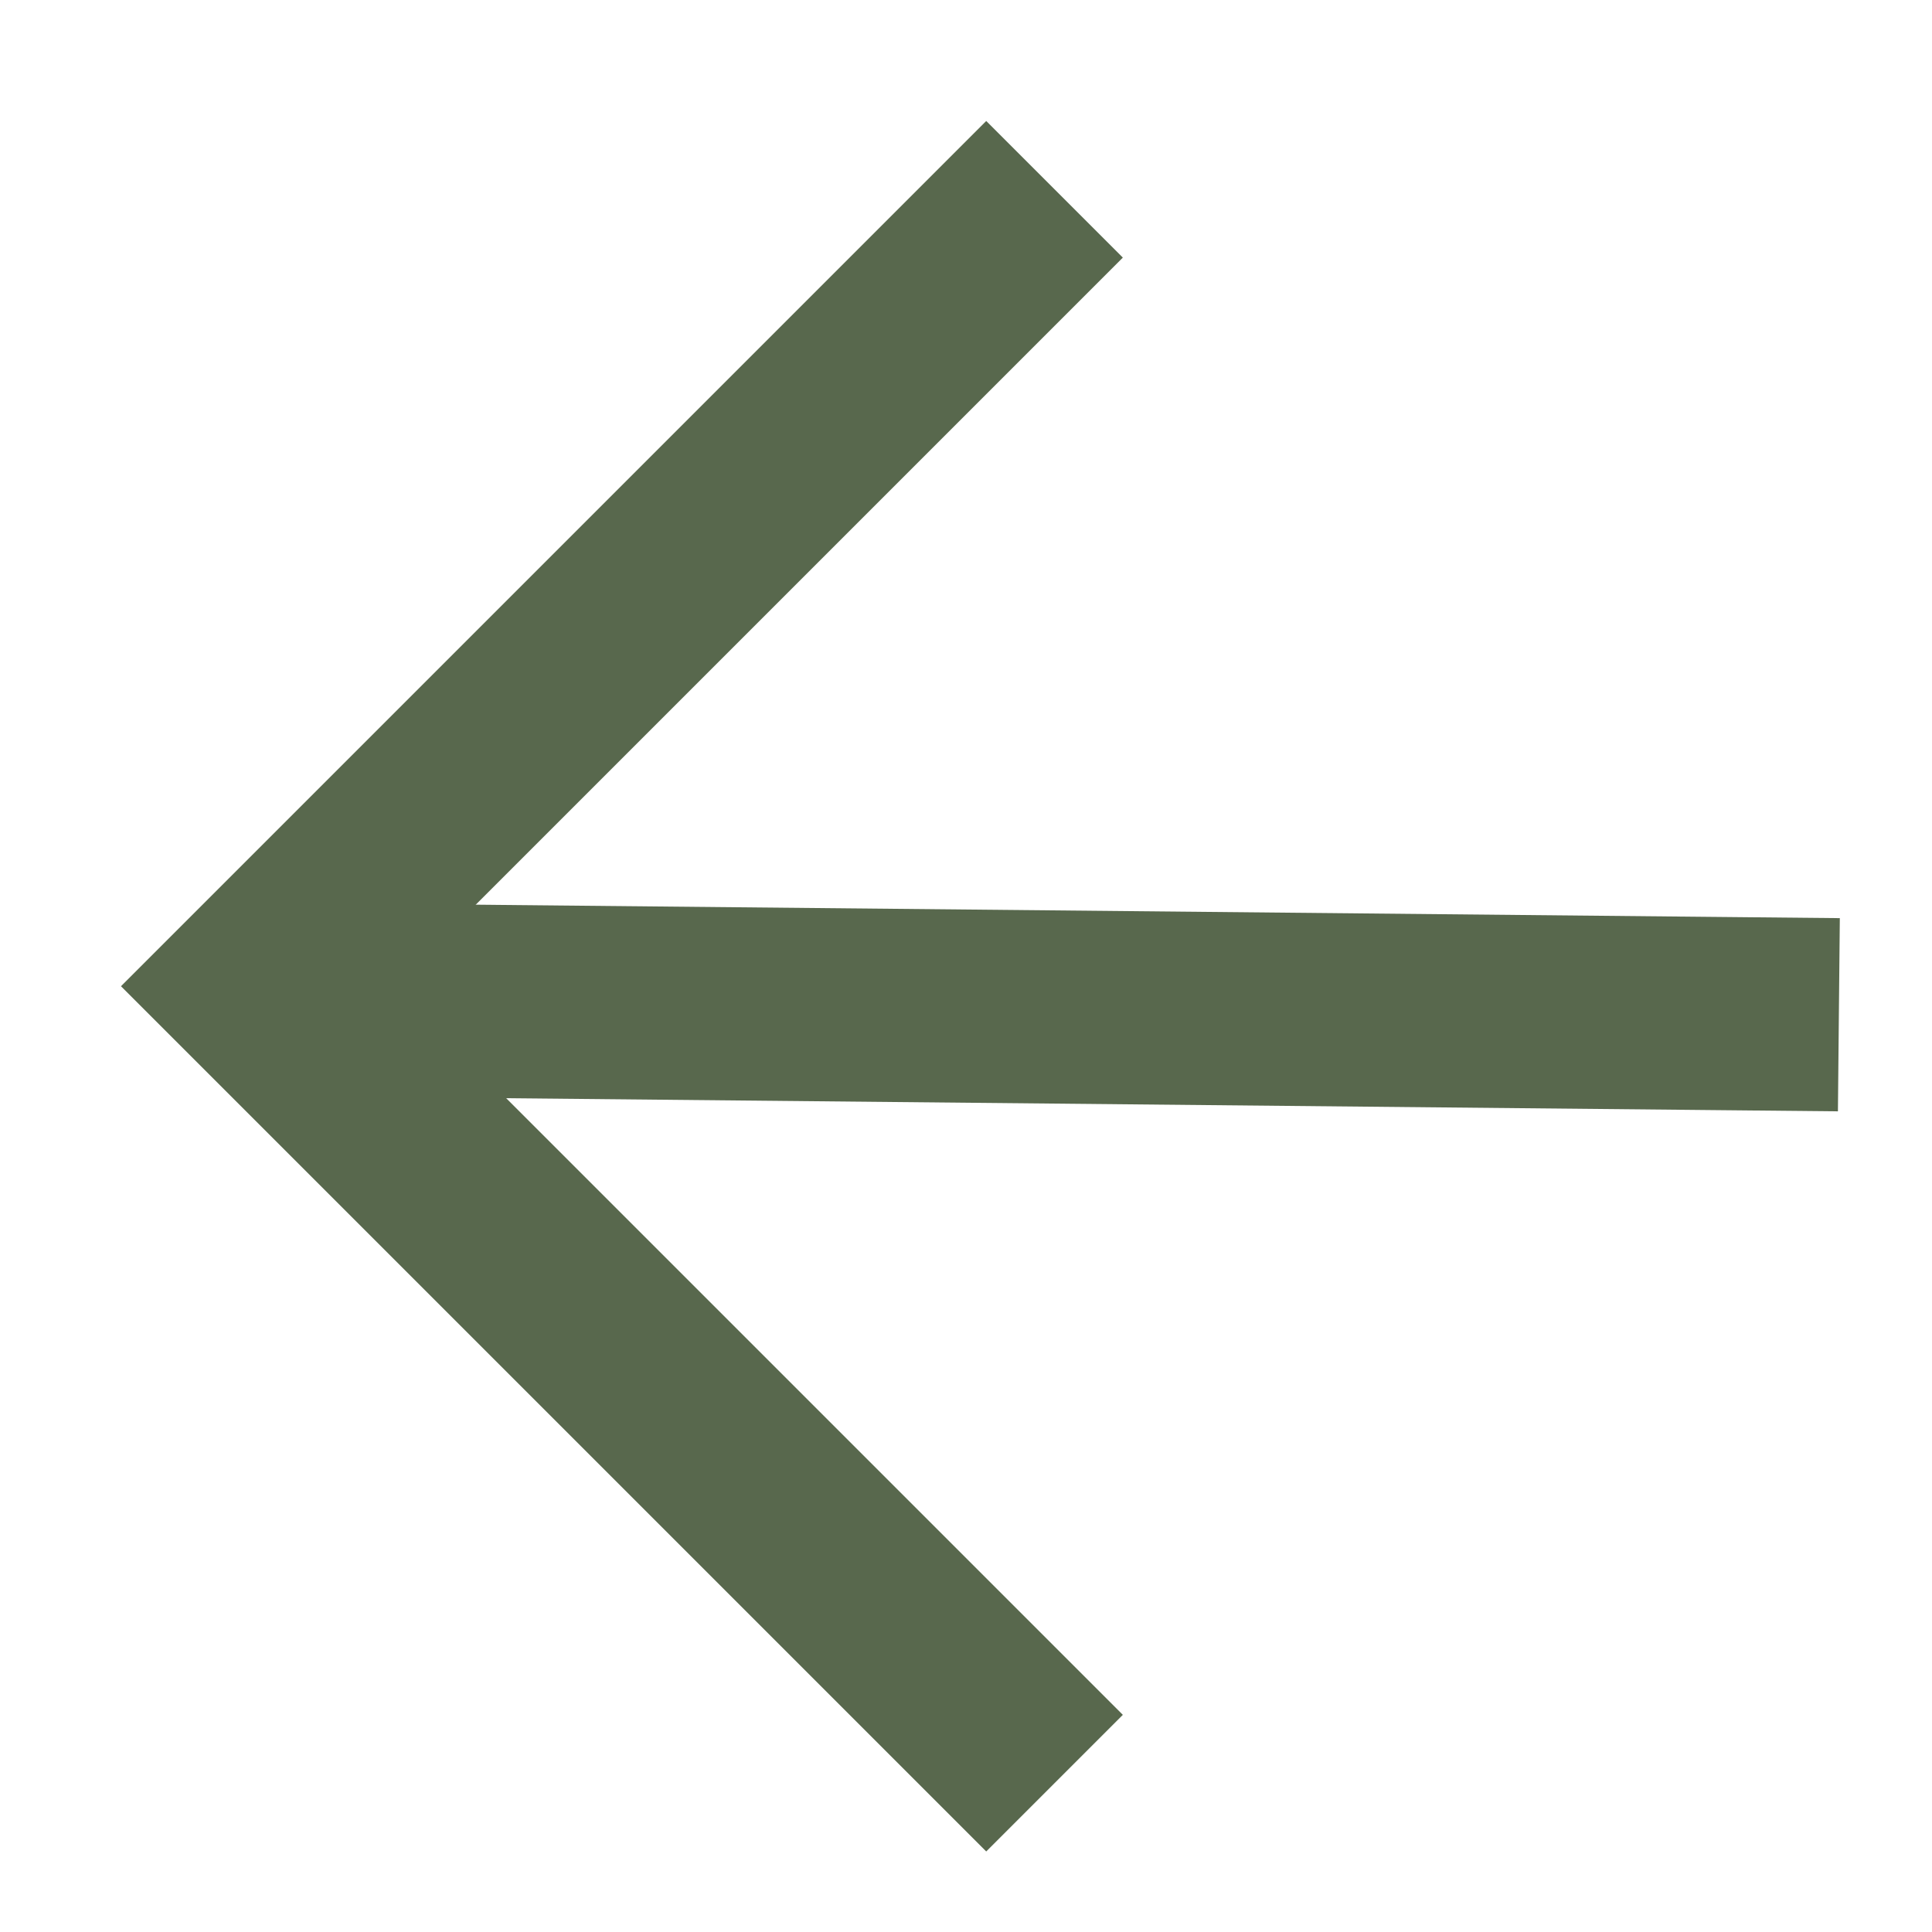
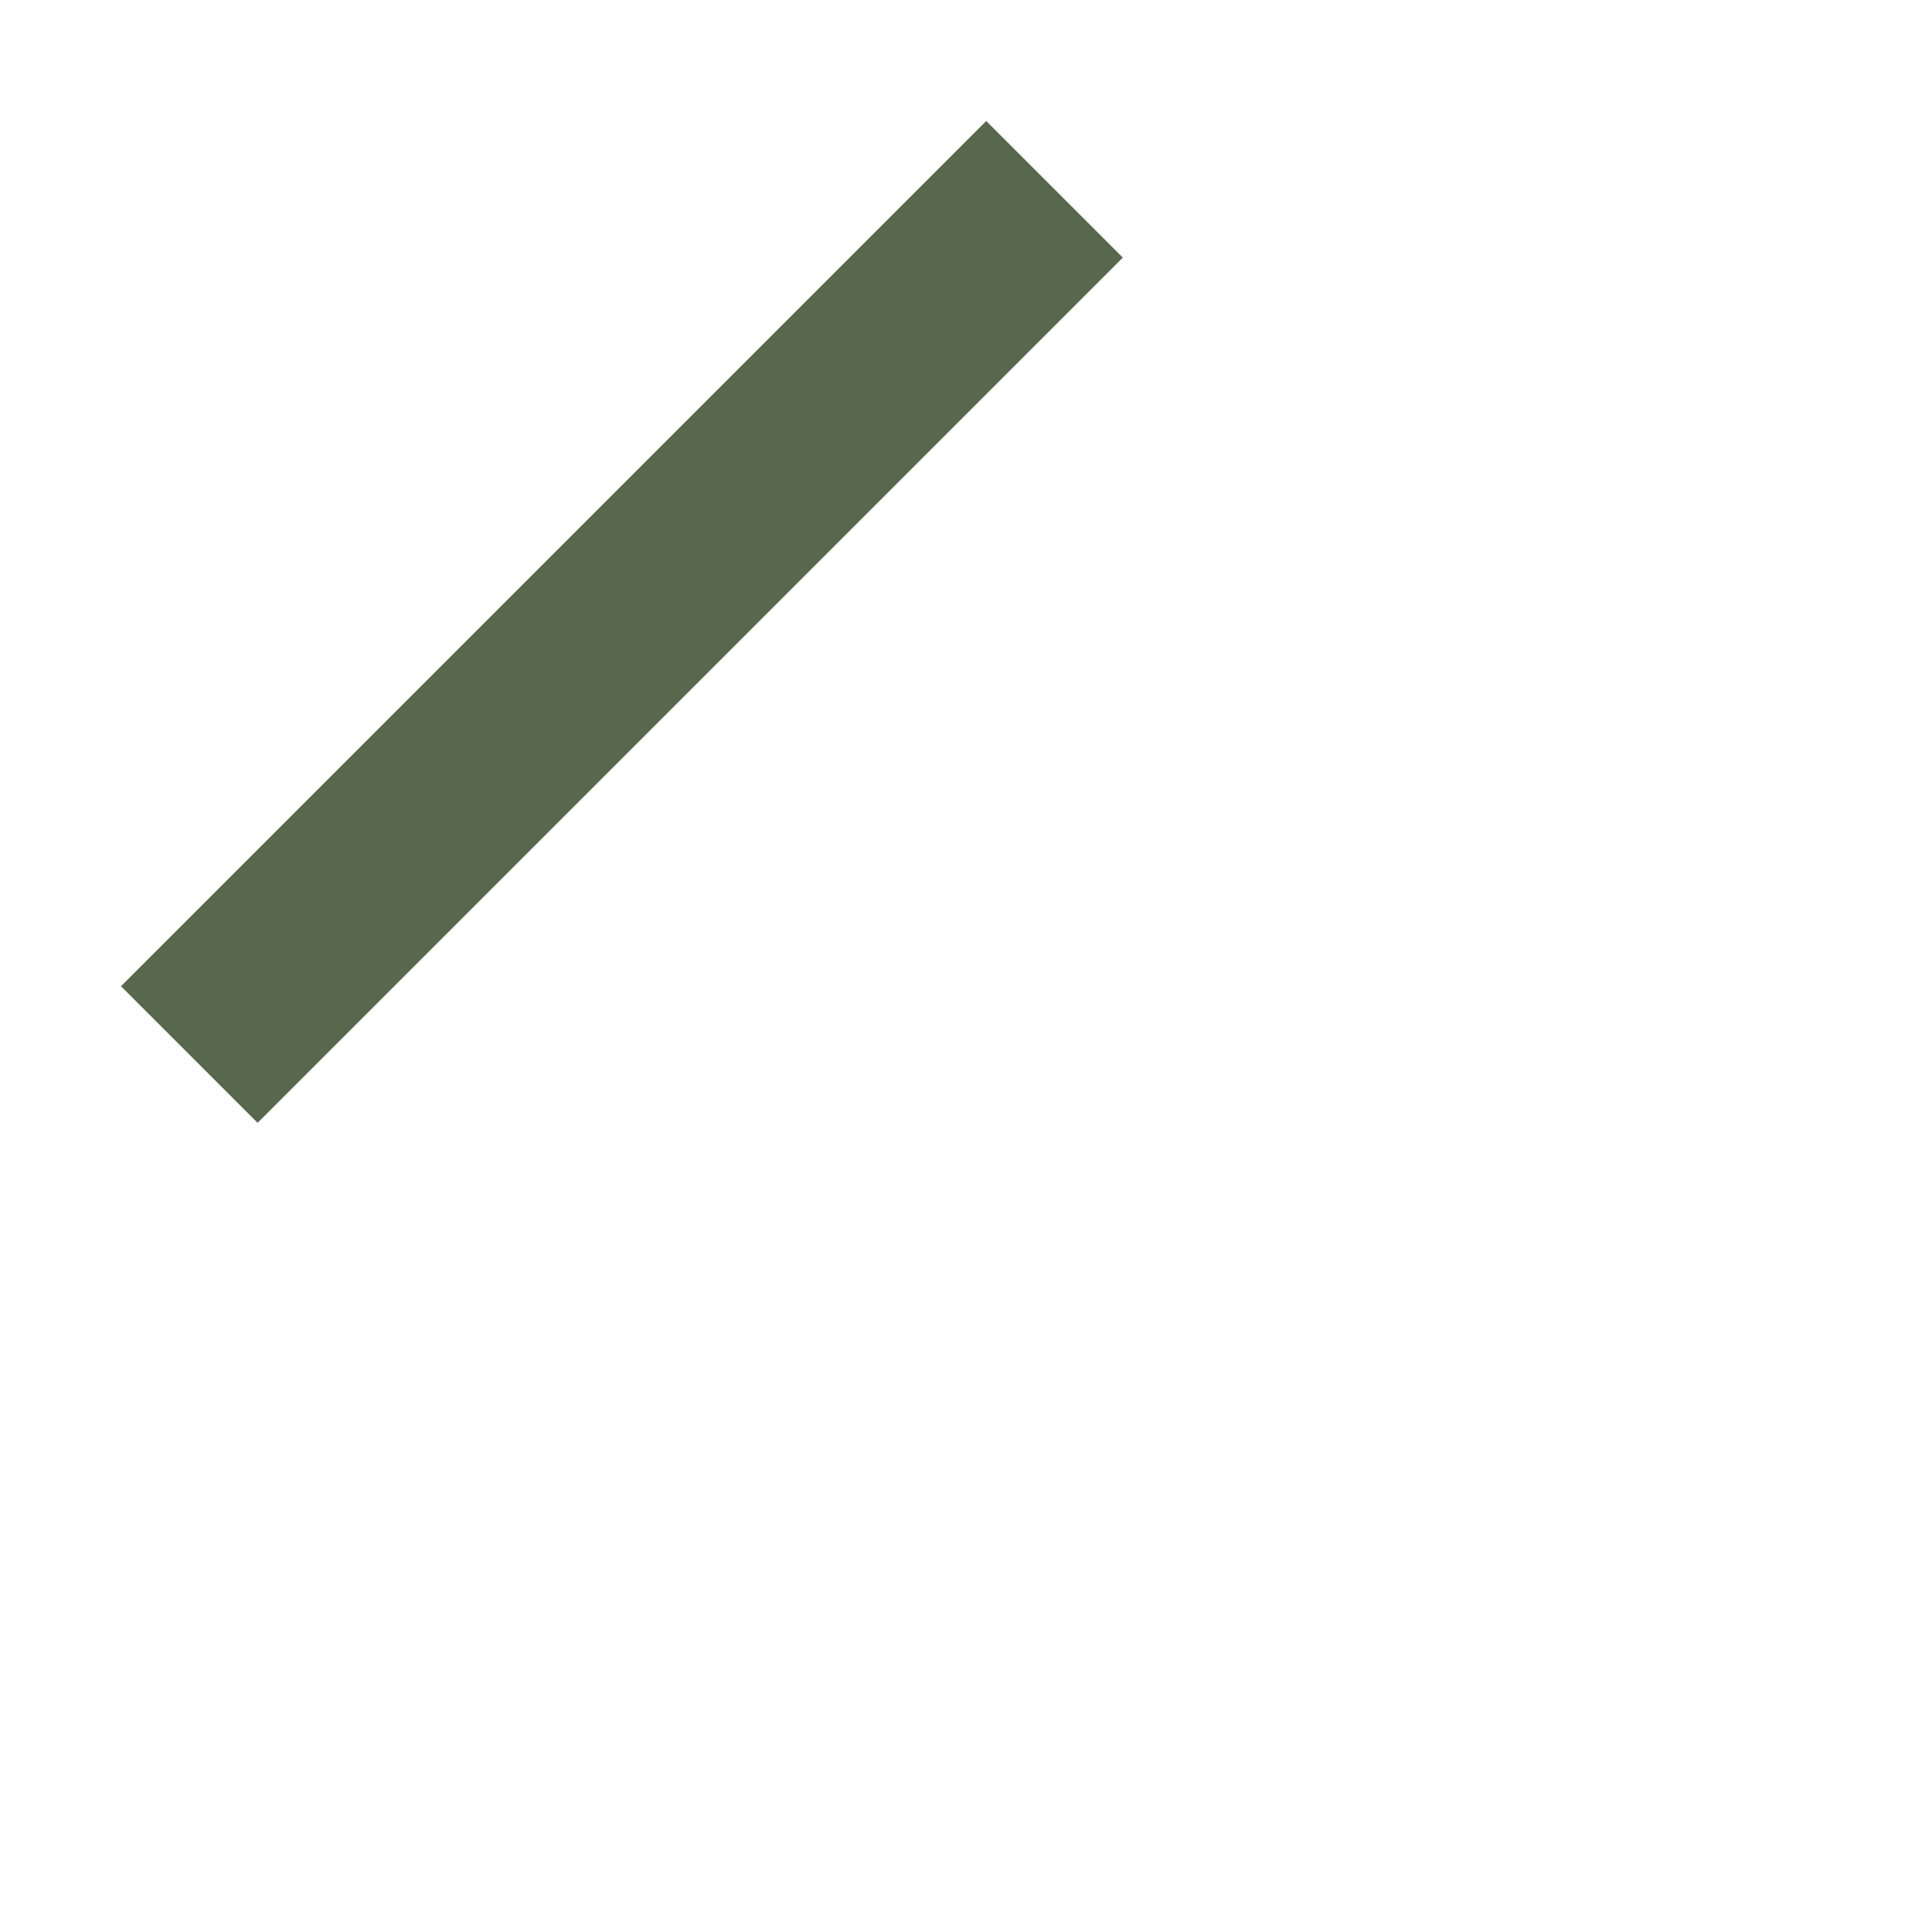
<svg xmlns="http://www.w3.org/2000/svg" width="15" height="15" viewBox="0 0 15 15" fill="none">
-   <path d="M13.527 7.871L2.671 7.764" stroke="#58684D" stroke-width="1.5" stroke-linecap="square" stroke-linejoin="round" />
-   <path d="M7.657 2L2 7.657L7.657 13.314" stroke="#58684D" stroke-width="1.5" stroke-linecap="square" />
+   <path d="M7.657 2L2 7.657" stroke="#58684D" stroke-width="1.5" stroke-linecap="square" />
</svg>